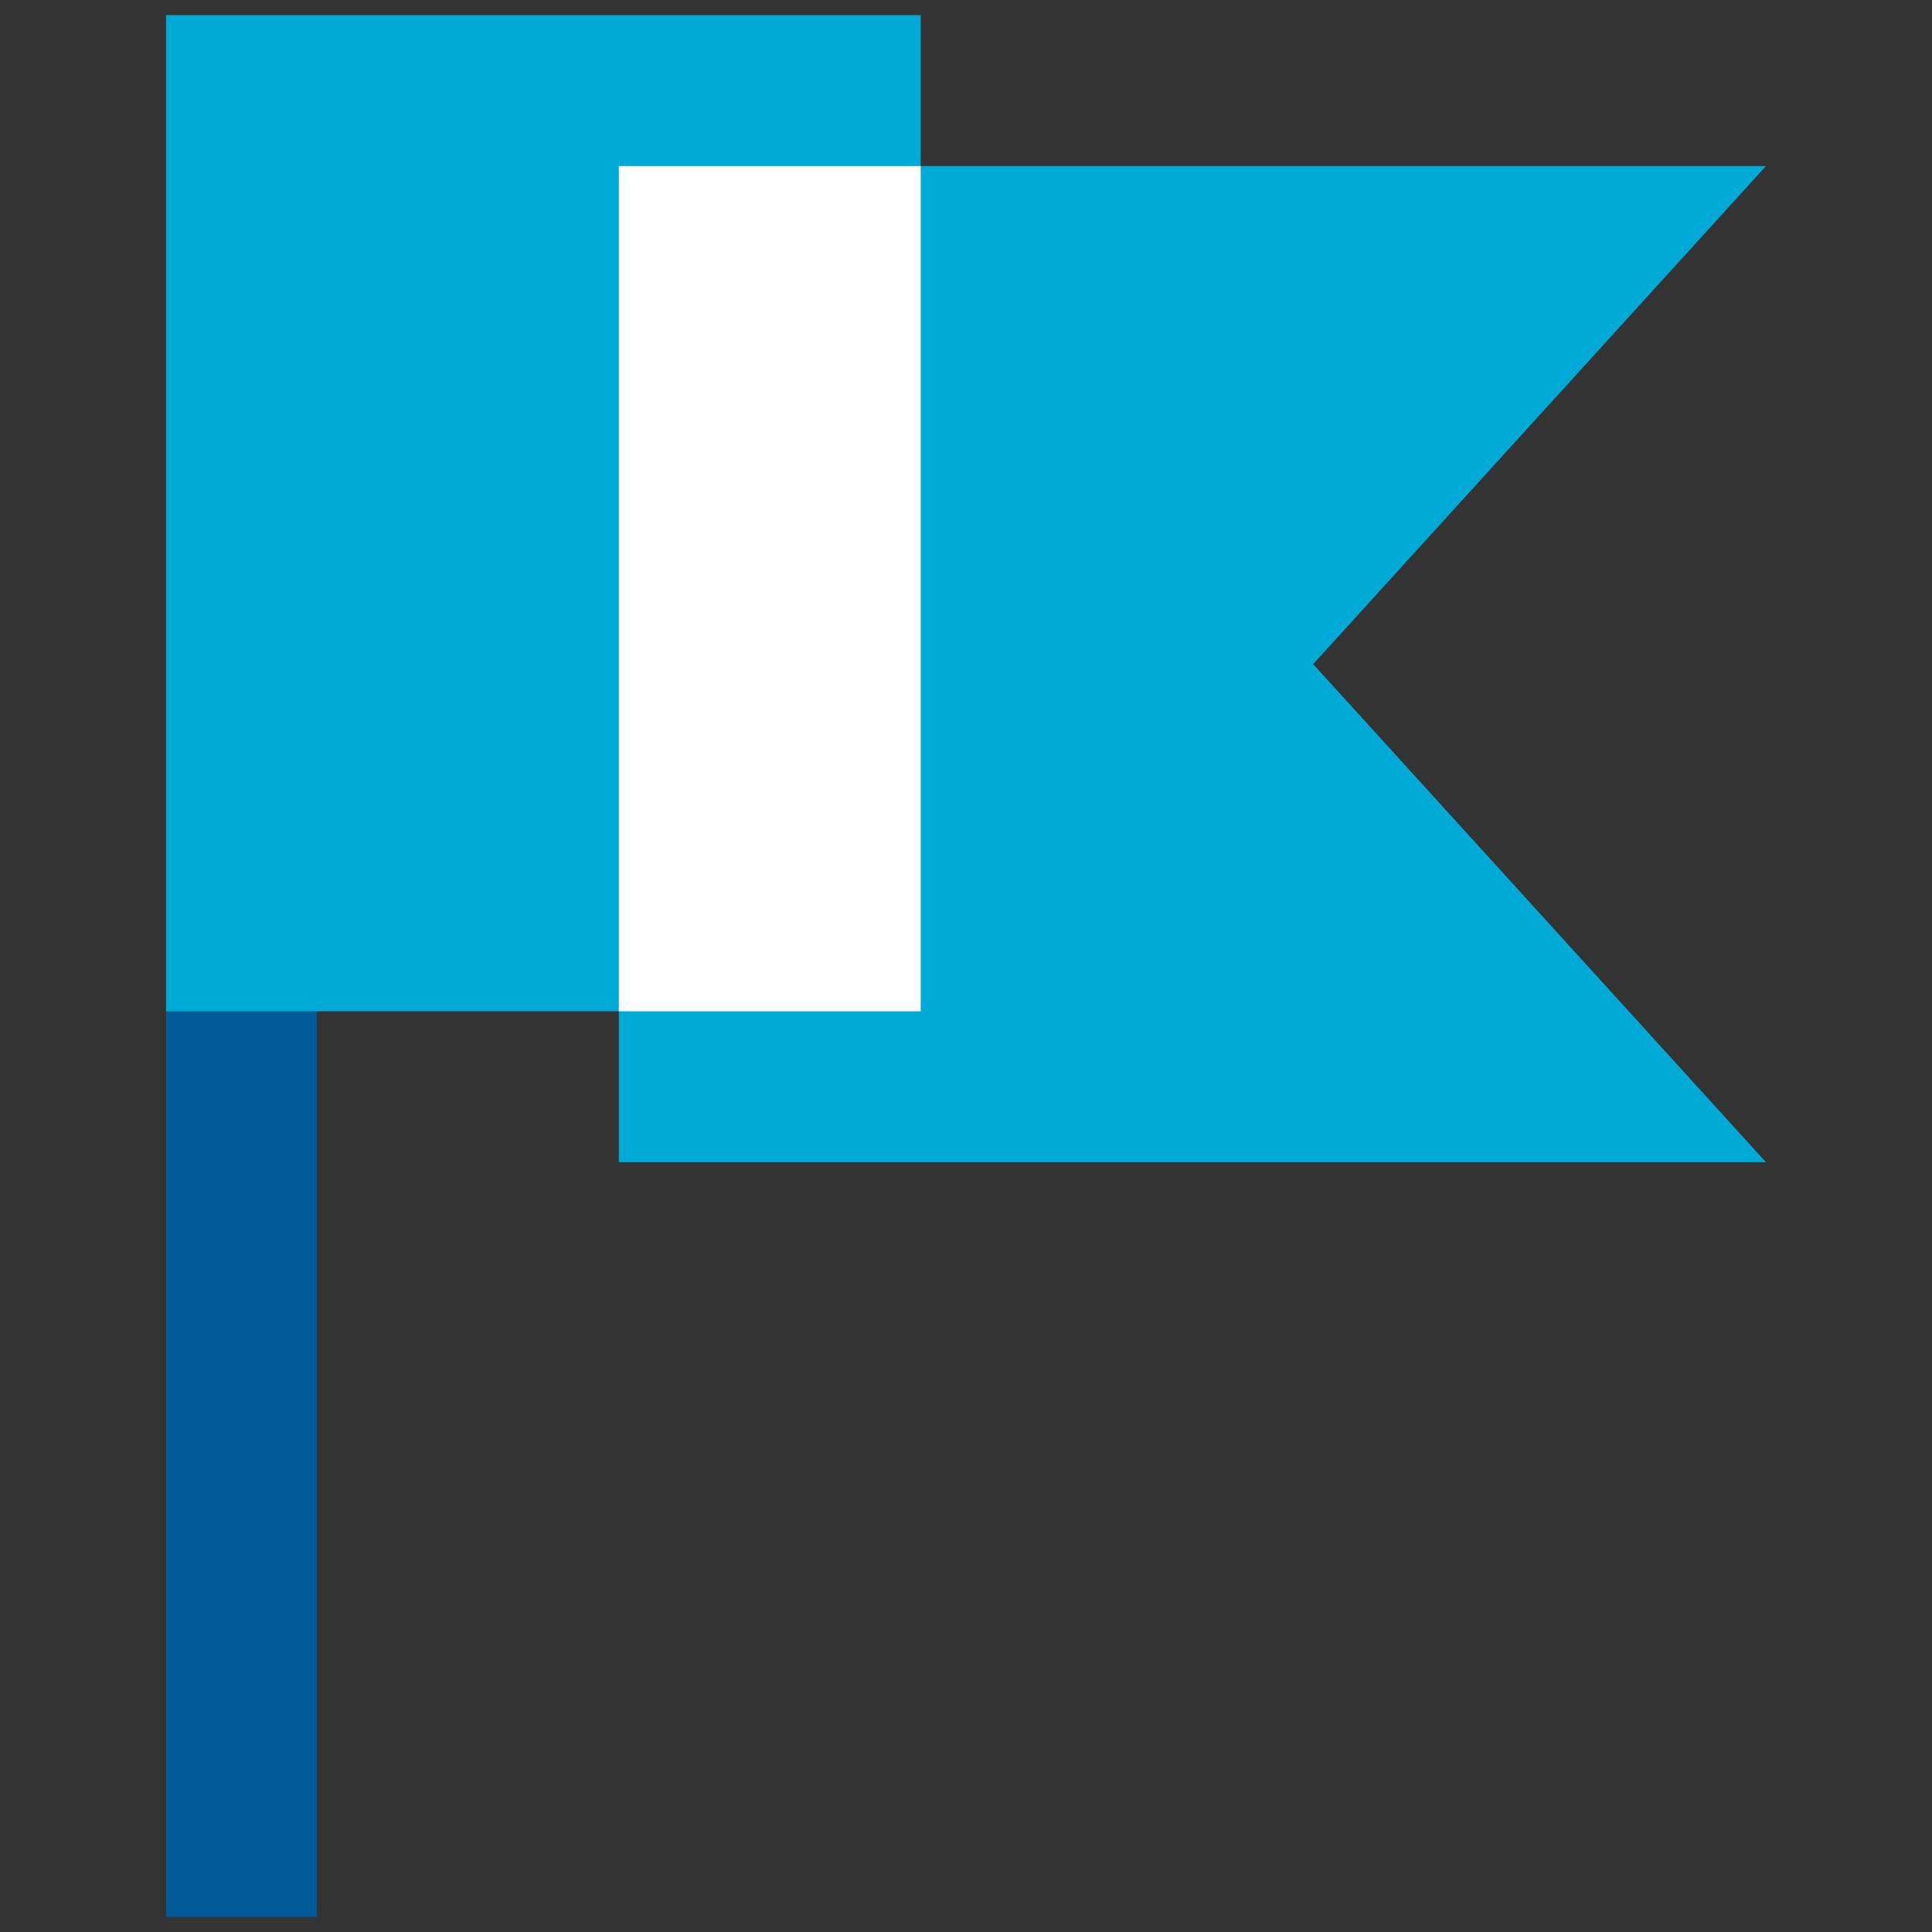
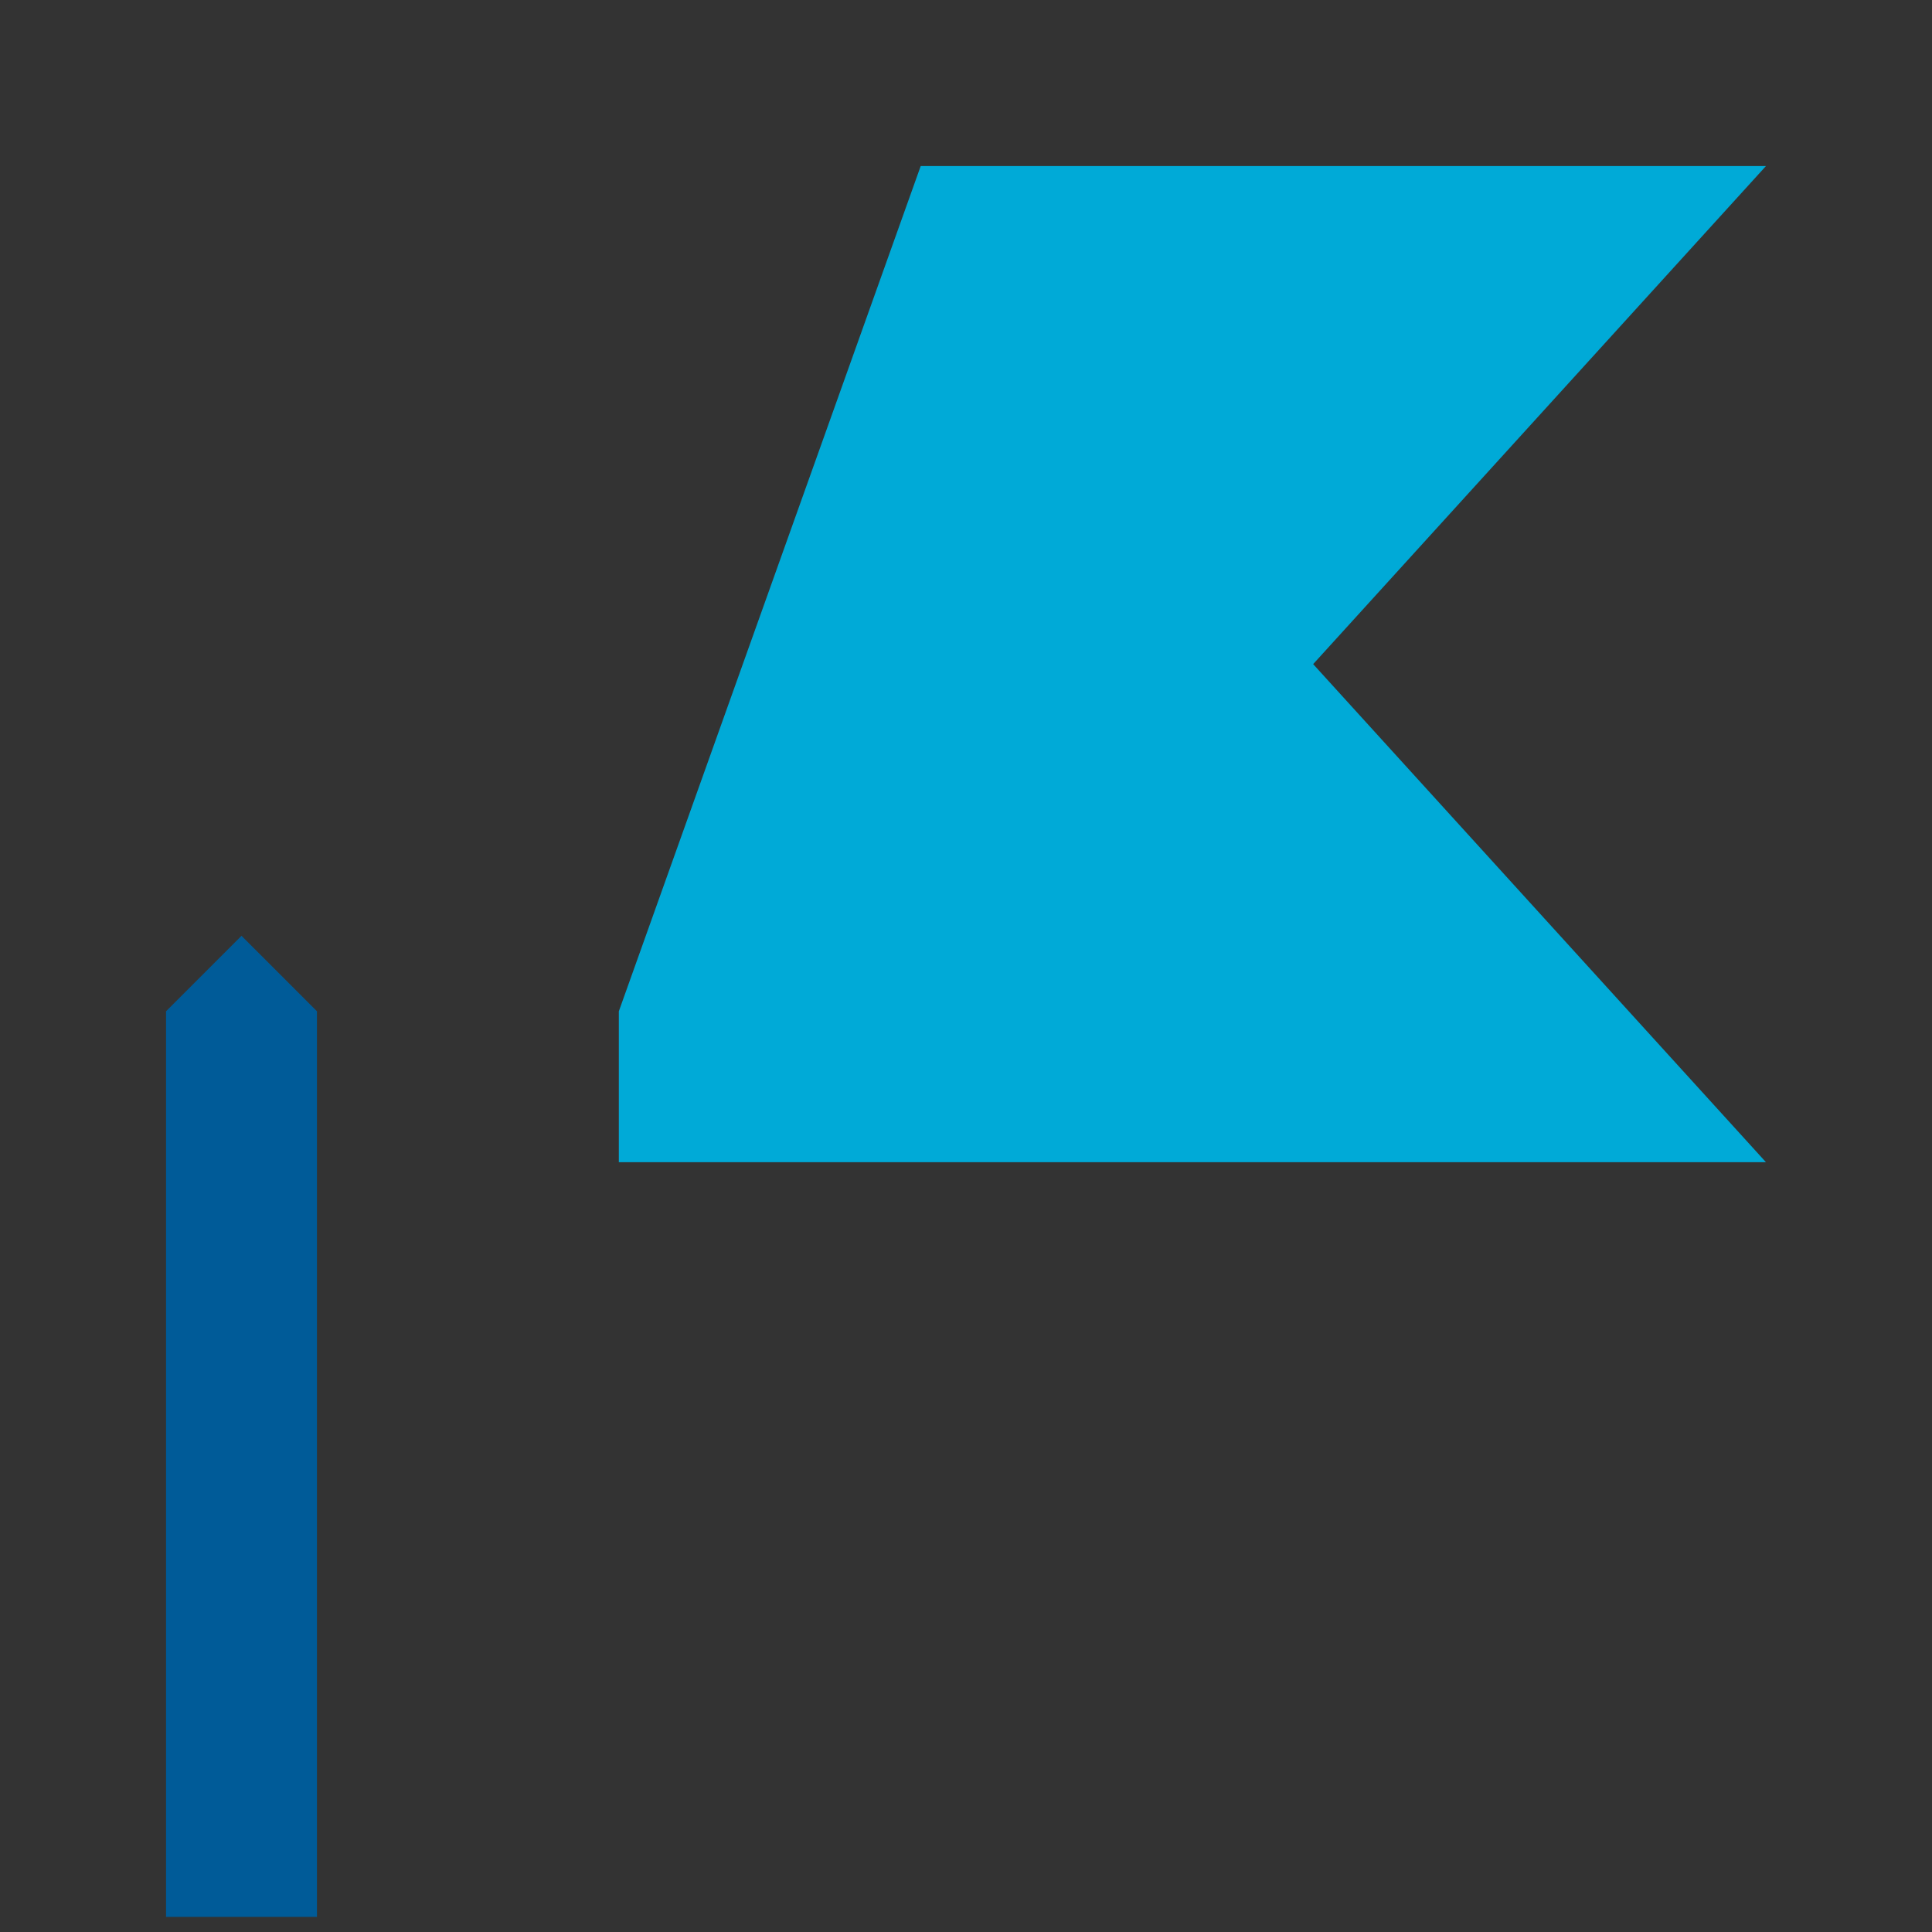
<svg xmlns="http://www.w3.org/2000/svg" width="72" height="72" viewBox="0 0 72 72" fill="none">
  <rect x="0" y="0" width="72" height="72" fill="#333333" stroke="none" />
  <g id="Direction">
    <path id="Vector" d="M11.812 71.438H6.188V37.688L9 34.875L11.812 37.688V71.438Z" fill="#005B98" />
    <path id="Vector_2" d="M65.812 6.188L48.938 24.75L65.812 43.312H23.062V37.688L34.312 6.188H65.812Z" fill="#00AAD7" />
-     <path id="Vector_3" d="M34.312 0.562V6.188L23.062 37.688H6.188V0.562H34.312Z" fill="#00AAD7" />
-     <path id="Vector_4" d="M23.062 6.188H34.312V37.688H23.062V6.188Z" fill="white" />
  </g>
</svg>